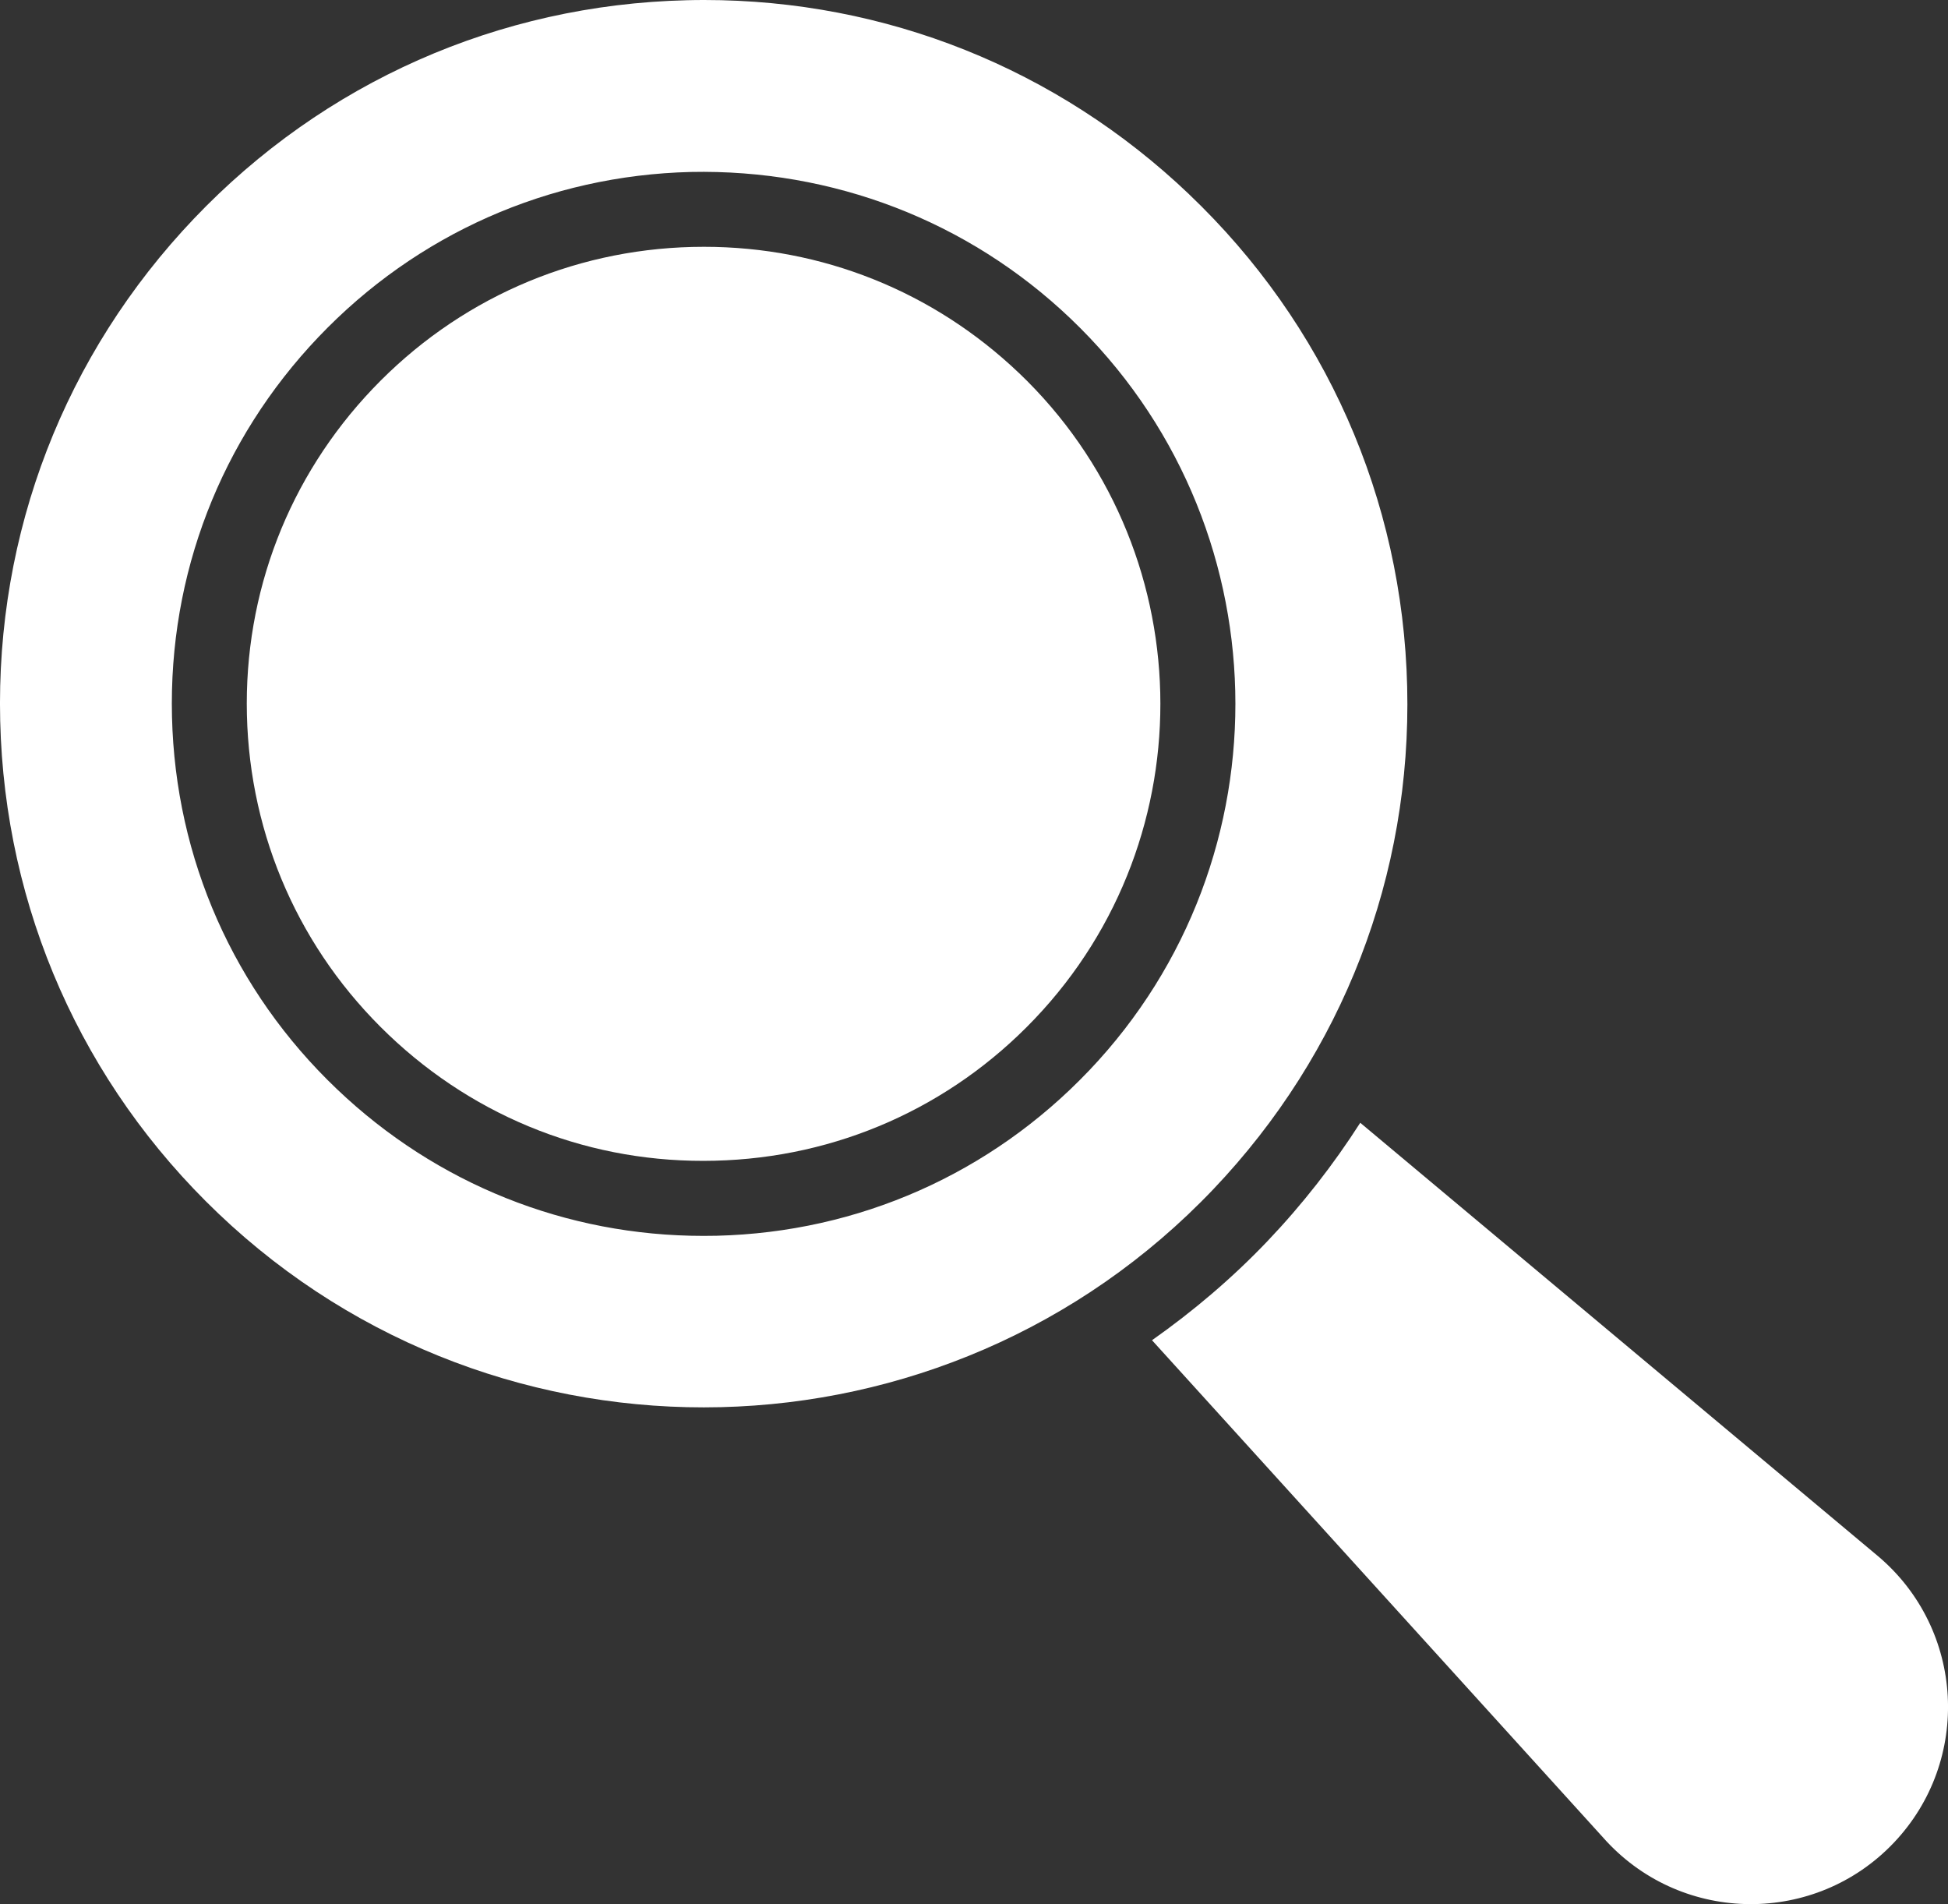
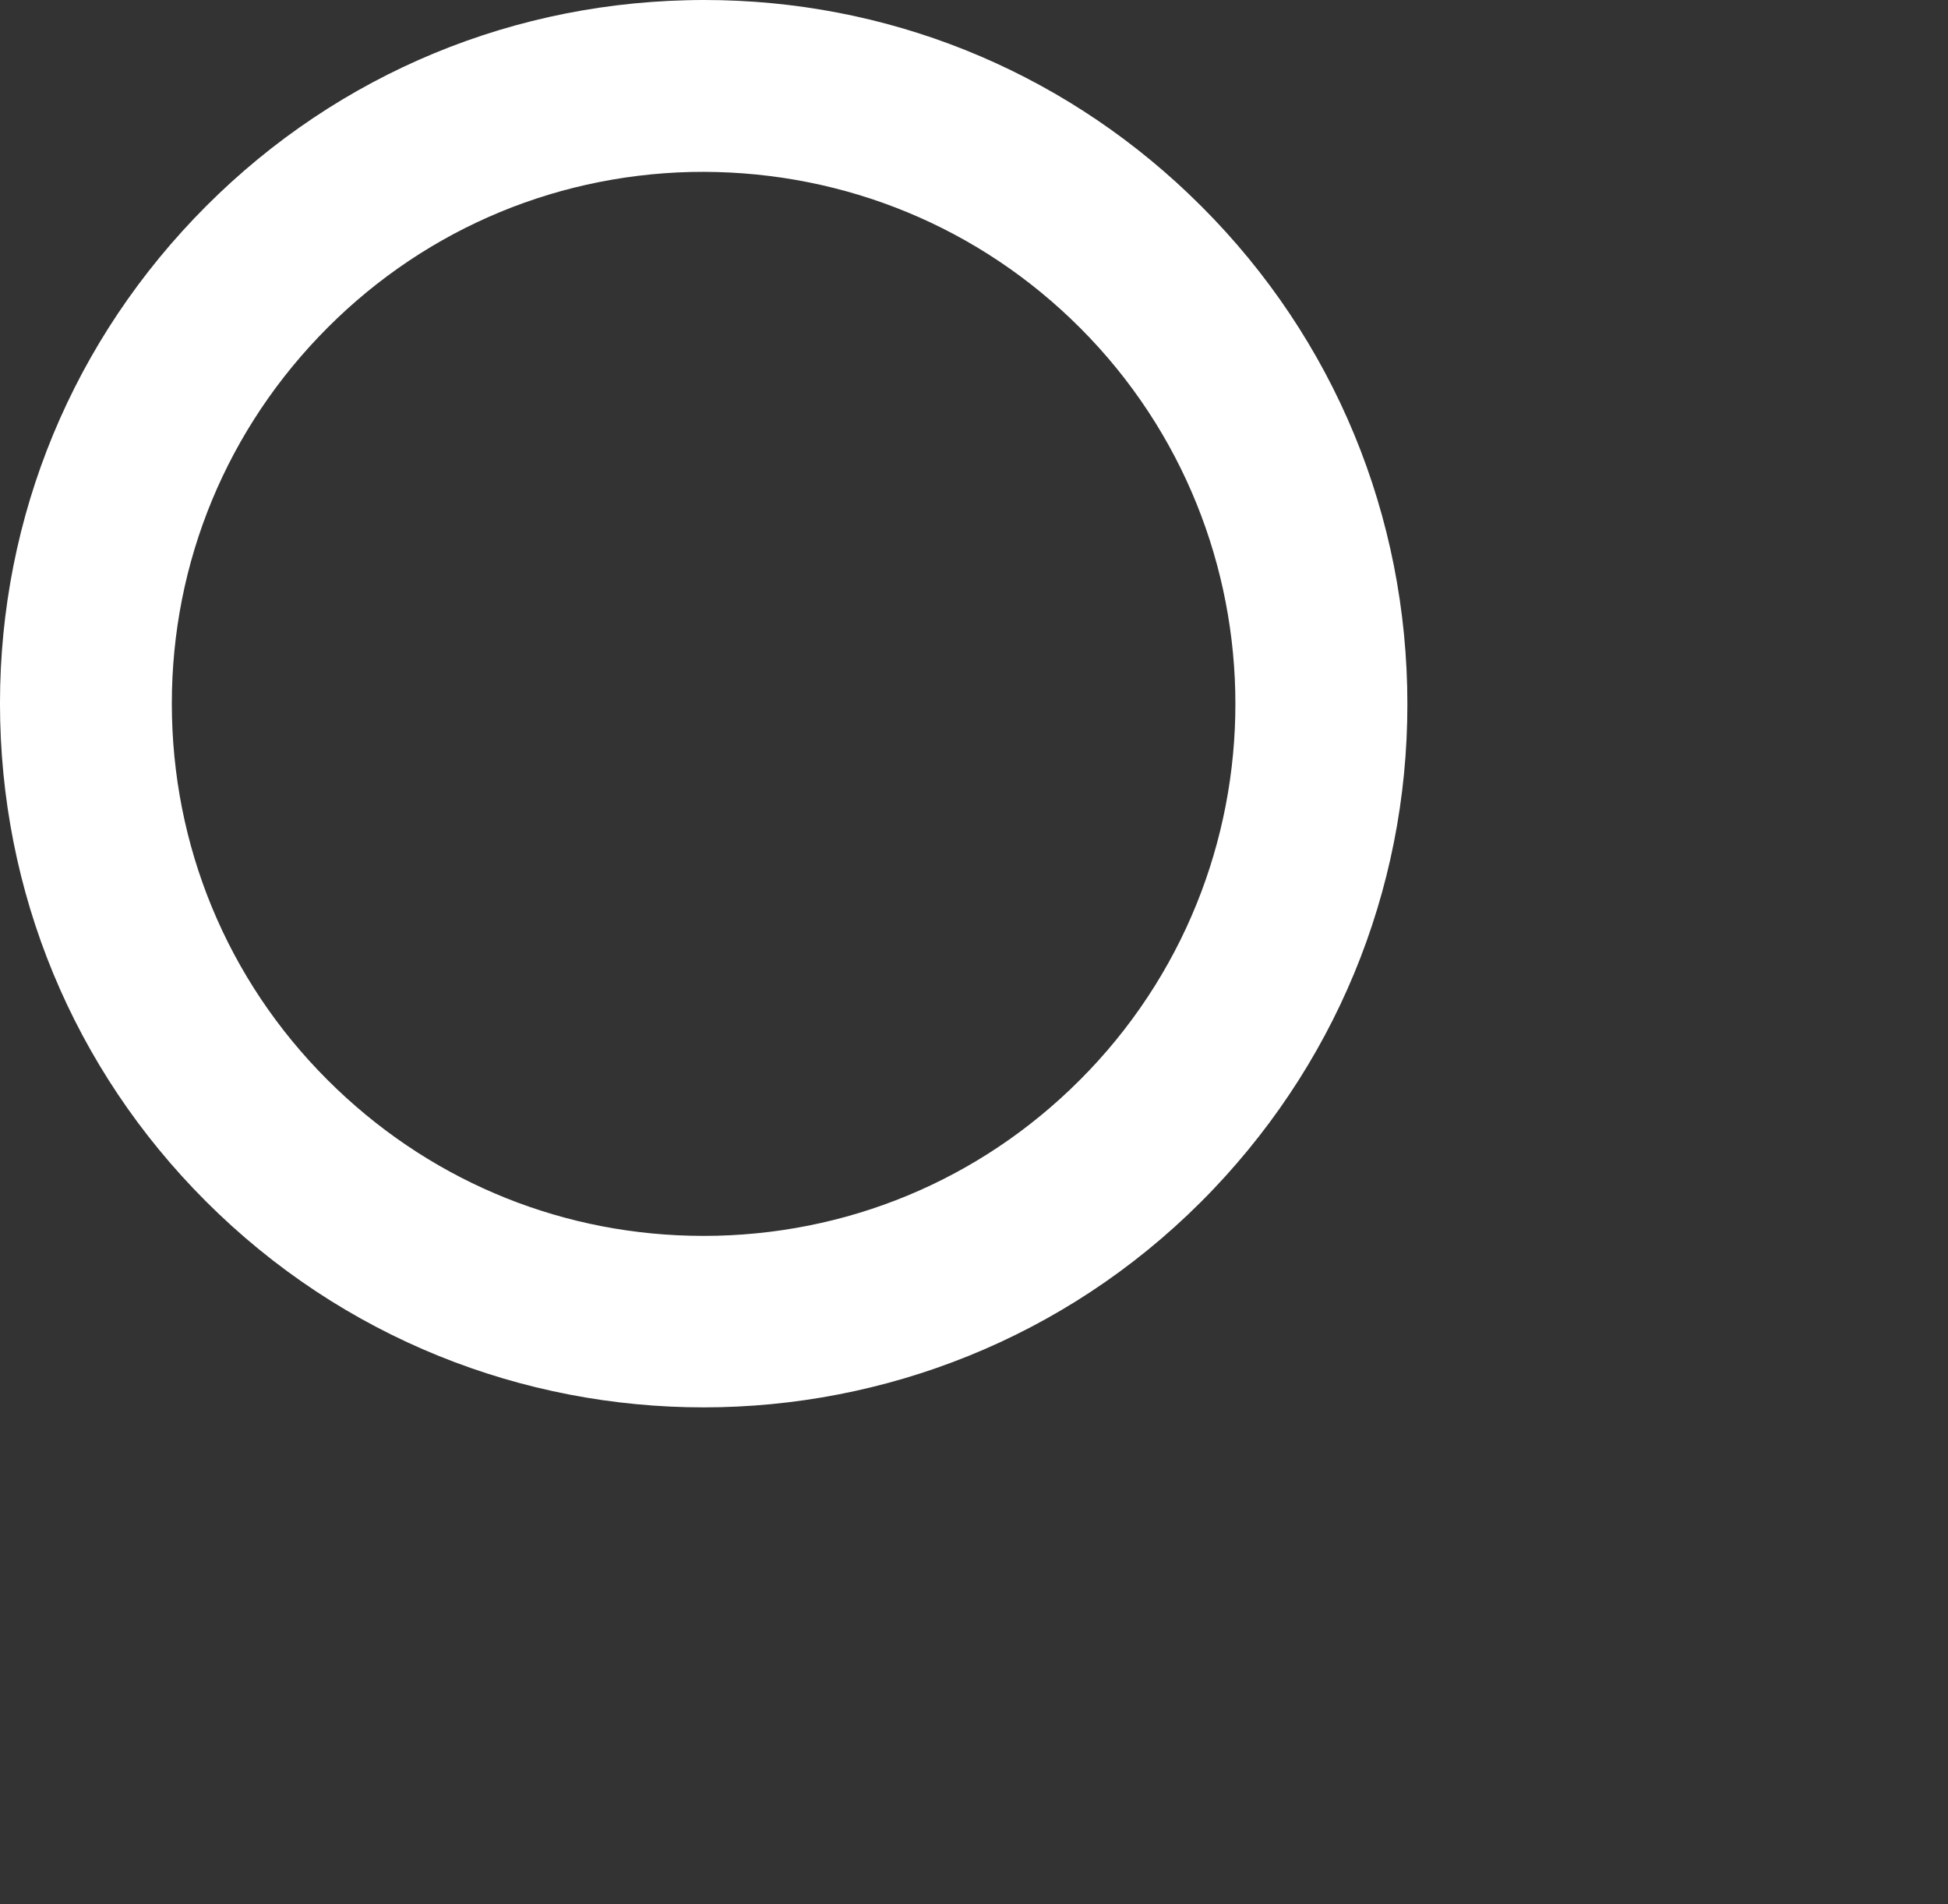
<svg xmlns="http://www.w3.org/2000/svg" id="Icons" viewBox="0 0 58.034 56.715">
  <rect x="0" y="0" width="58.034" height="56.715" fill="#333333" stroke="none" />
  <defs>
    <style>
      .cls-1 {
        fill: #fff;
        stroke-width: 0px;
      }
    </style>
  </defs>
-   <path class="cls-1" d="M55.949,46.35l-15.425-12.908c-.798,1.246-1.718,2.427-2.761,3.522-1.066,1.119-2.225,2.096-3.443,2.955l13.54,14.924c2.305,2.476,6.221,2.499,8.554.049h0c2.333-2.45,2.121-6.359-.465-8.542Z" />
  <g>
-     <path class="cls-1" d="M30.353,11.107c-2.55-2.429-5.87-3.756-9.379-3.756-.113,0-.227.002-.34.004-3.635.088-7.018,1.588-9.526,4.22-2.508,2.633-3.84,6.084-3.752,9.72.089,3.635,1.588,7.018,4.22,9.525,2.633,2.509,6.072,3.845,9.72,3.752,3.635-.088,7.018-1.587,9.525-4.22,5.176-5.434,4.966-14.068-.468-19.246Z" />
    <path class="cls-1" d="M35.424,5.785l-.001-.001C31.495,2.042,26.383,0,20.978,0c-.175,0-.349.002-.524.007-5.598.136-10.808,2.444-14.67,6.499S-.13,15.877.006,21.475s2.444,10.808,6.499,14.669c8.371,7.974,21.667,7.649,29.64-.72,3.862-4.056,5.914-9.372,5.777-14.97-.136-5.598-2.444-10.808-6.499-14.669ZM32.439,31.893c-2.919,3.065-6.857,4.81-11.089,4.914-.132.003-.264.004-.395.004-4.086,0-7.95-1.543-10.919-4.373-3.065-2.918-4.809-6.857-4.912-11.088-.103-4.232,1.447-8.25,4.367-11.315s6.857-4.81,11.089-4.913c4.217-.088,8.25,1.447,11.315,4.368,6.327,6.027,6.571,16.076.545,22.403Z" />
  </g>
</svg>